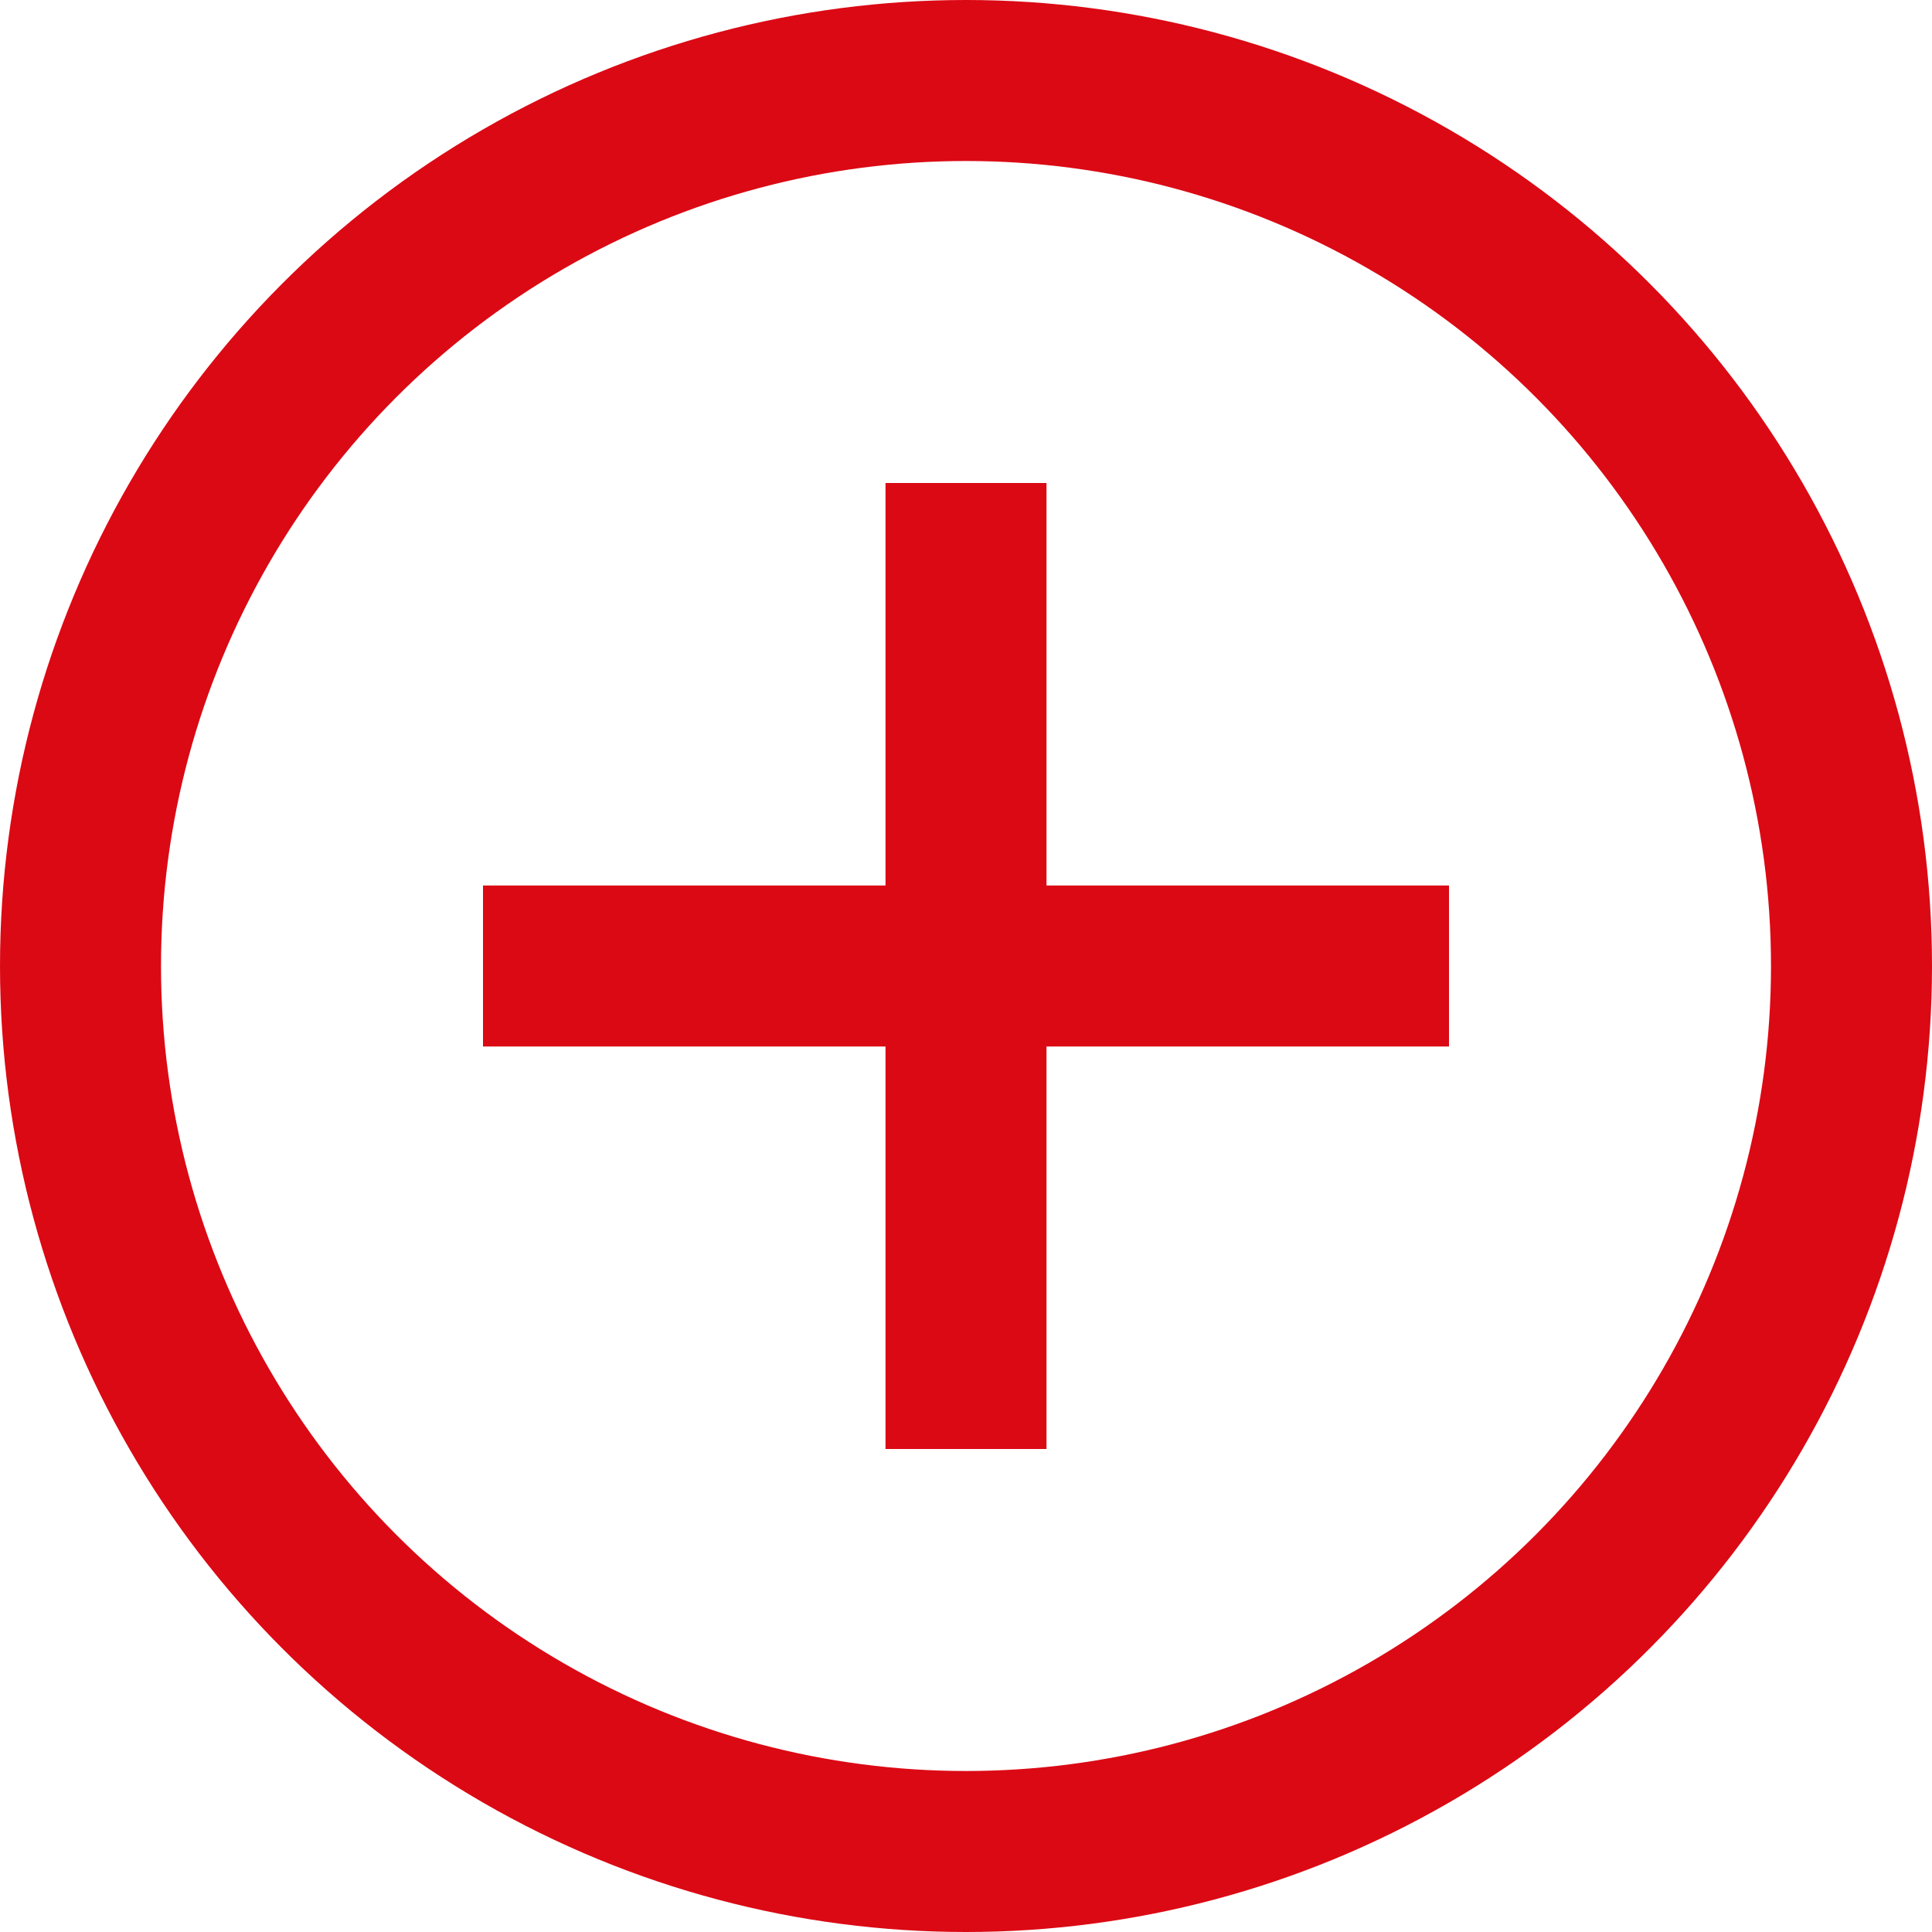
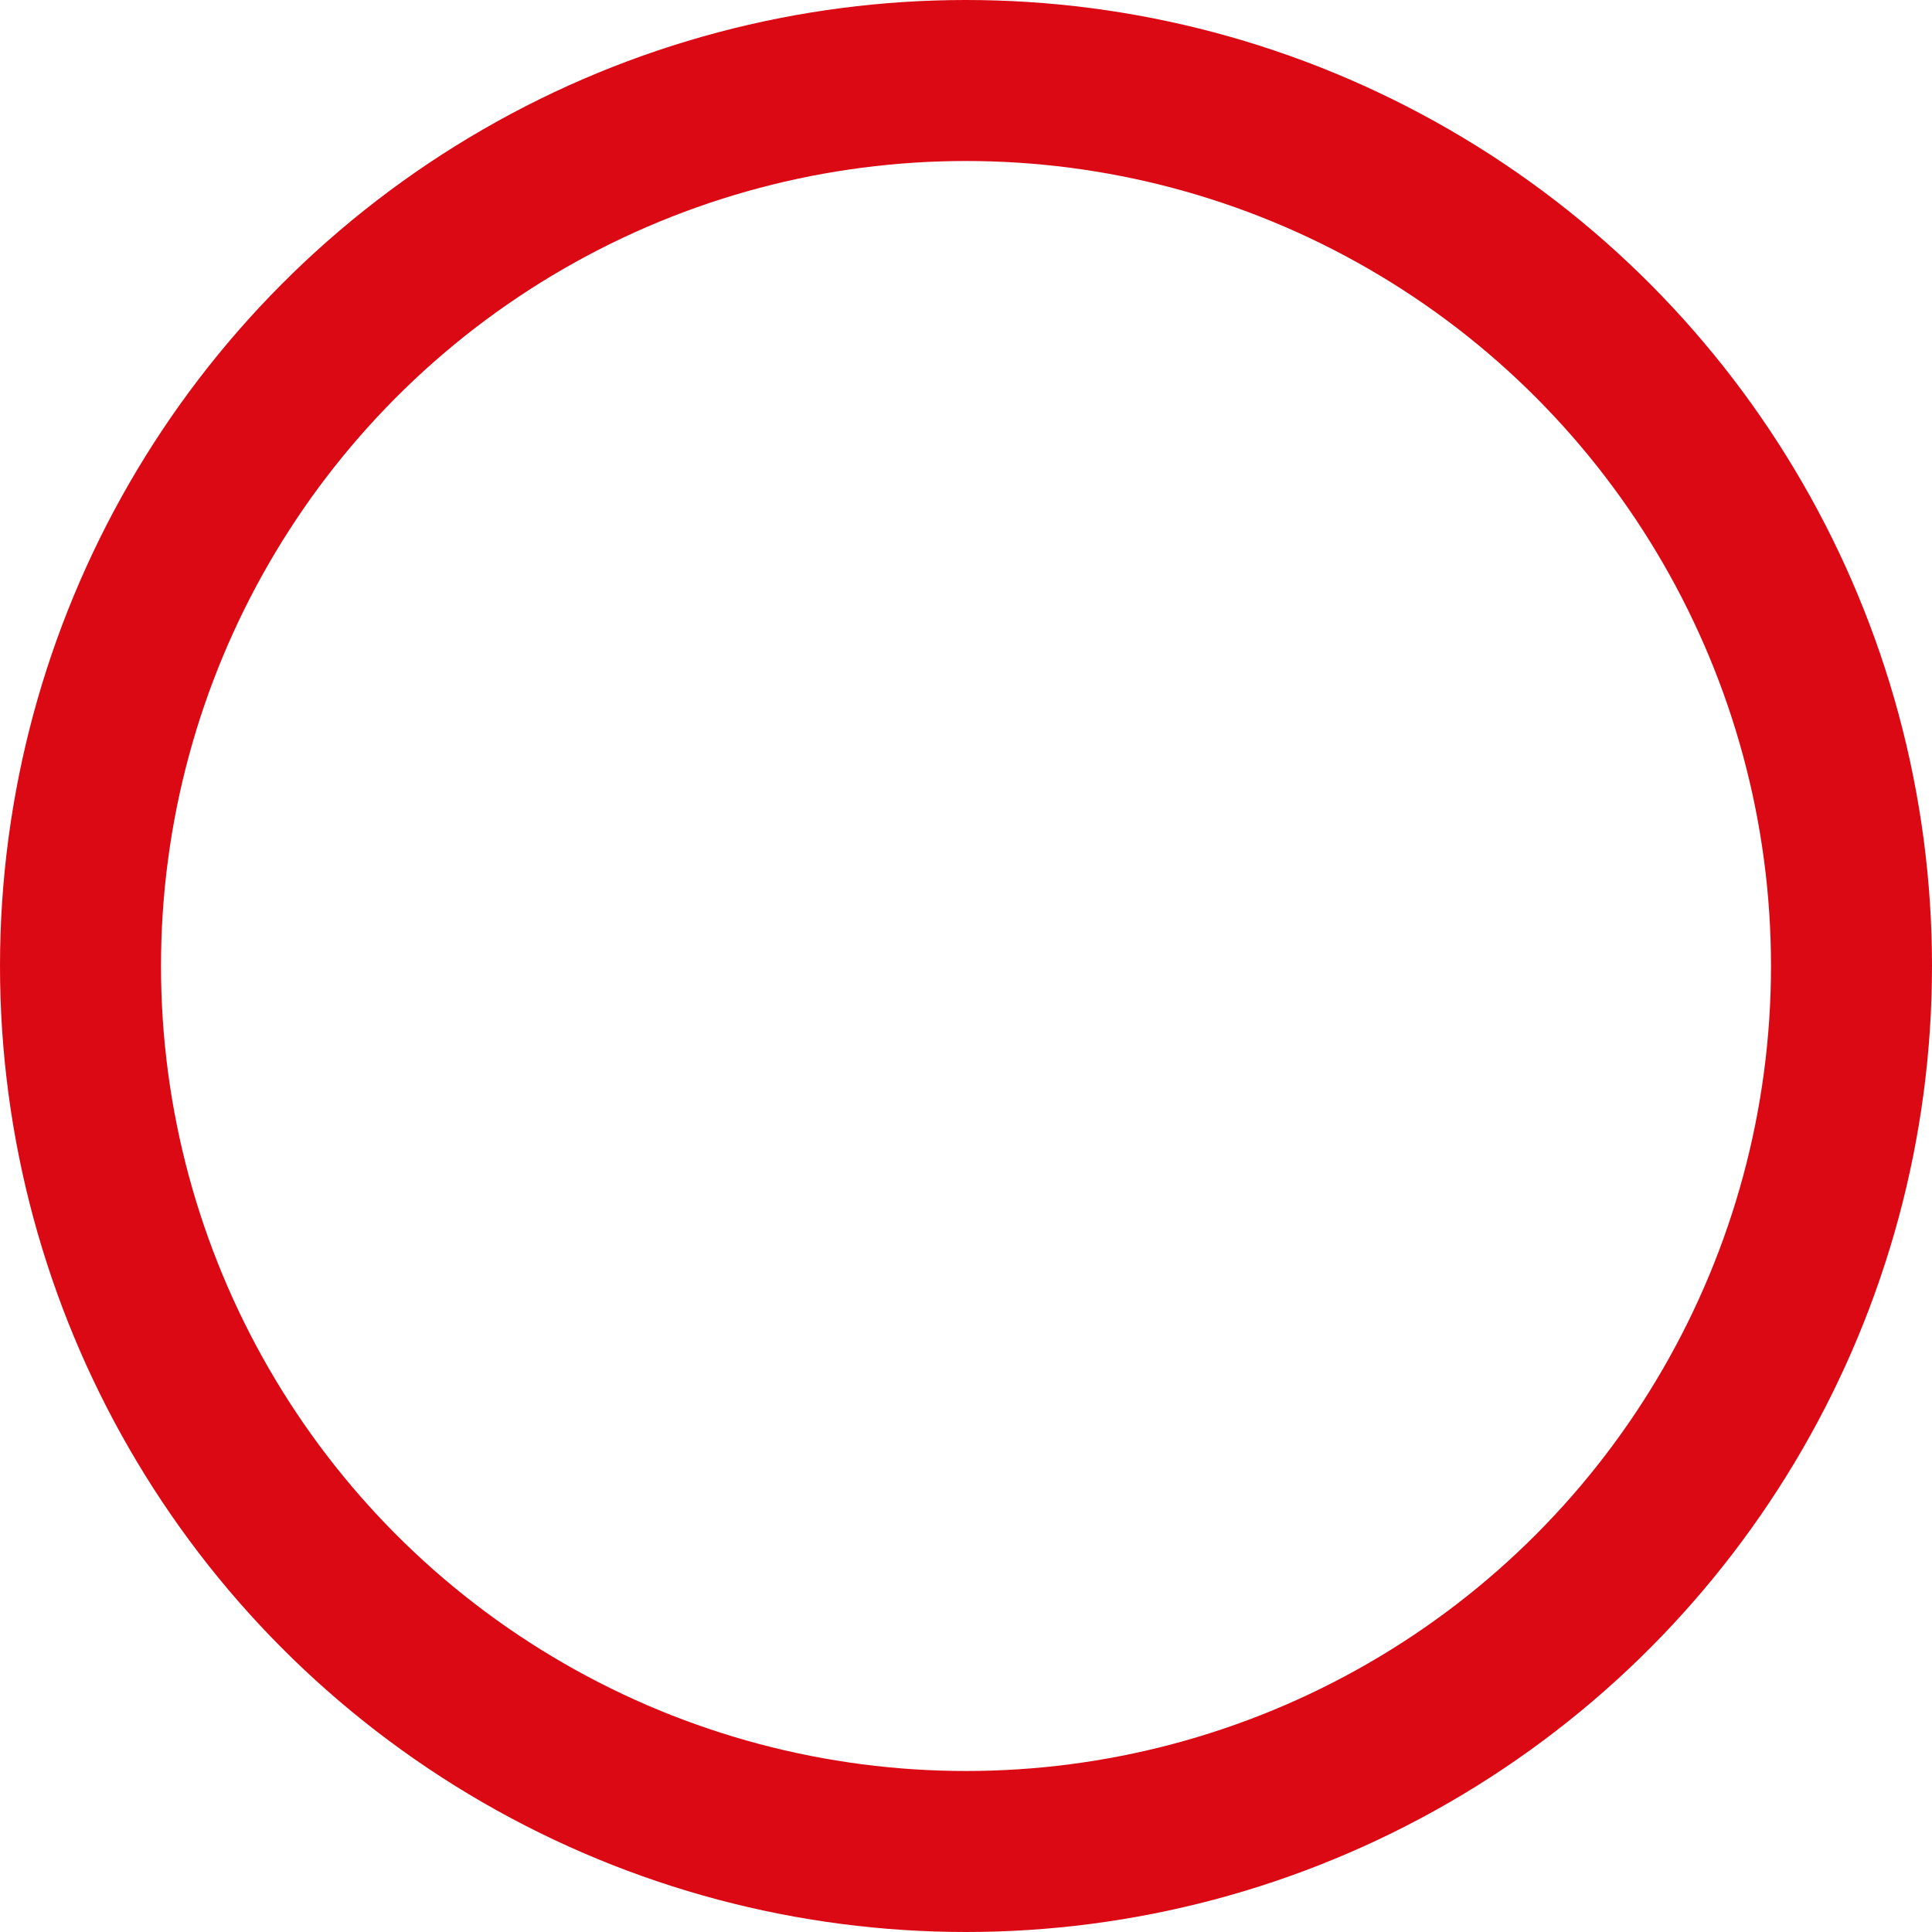
<svg xmlns="http://www.w3.org/2000/svg" width="24px" height="24px" viewBox="0 0 24 24" version="1.1">
  <title>Group 5</title>
  <g id="Page-1" stroke="none" stroke-width="1" fill="none" fill-rule="evenodd">
    <g id="Bolån-update-Copy-2" transform="translate(-744, -3971)">
      <g id="Group-5" transform="translate(744, 3971)">
        <circle id="Oval" stroke="#DB0914" stroke-width="2" cx="12" cy="12" r="11" />
-         <rect id="Rectangle" fill="#DB0914" x="11" y="6" width="2" height="12" />
-         <rect id="Rectangle" fill="#DB0914" transform="translate(12, 12) scale(-1, 1) translate(-12, -12) " x="6" y="11" width="12" height="2" />
      </g>
    </g>
  </g>
</svg>